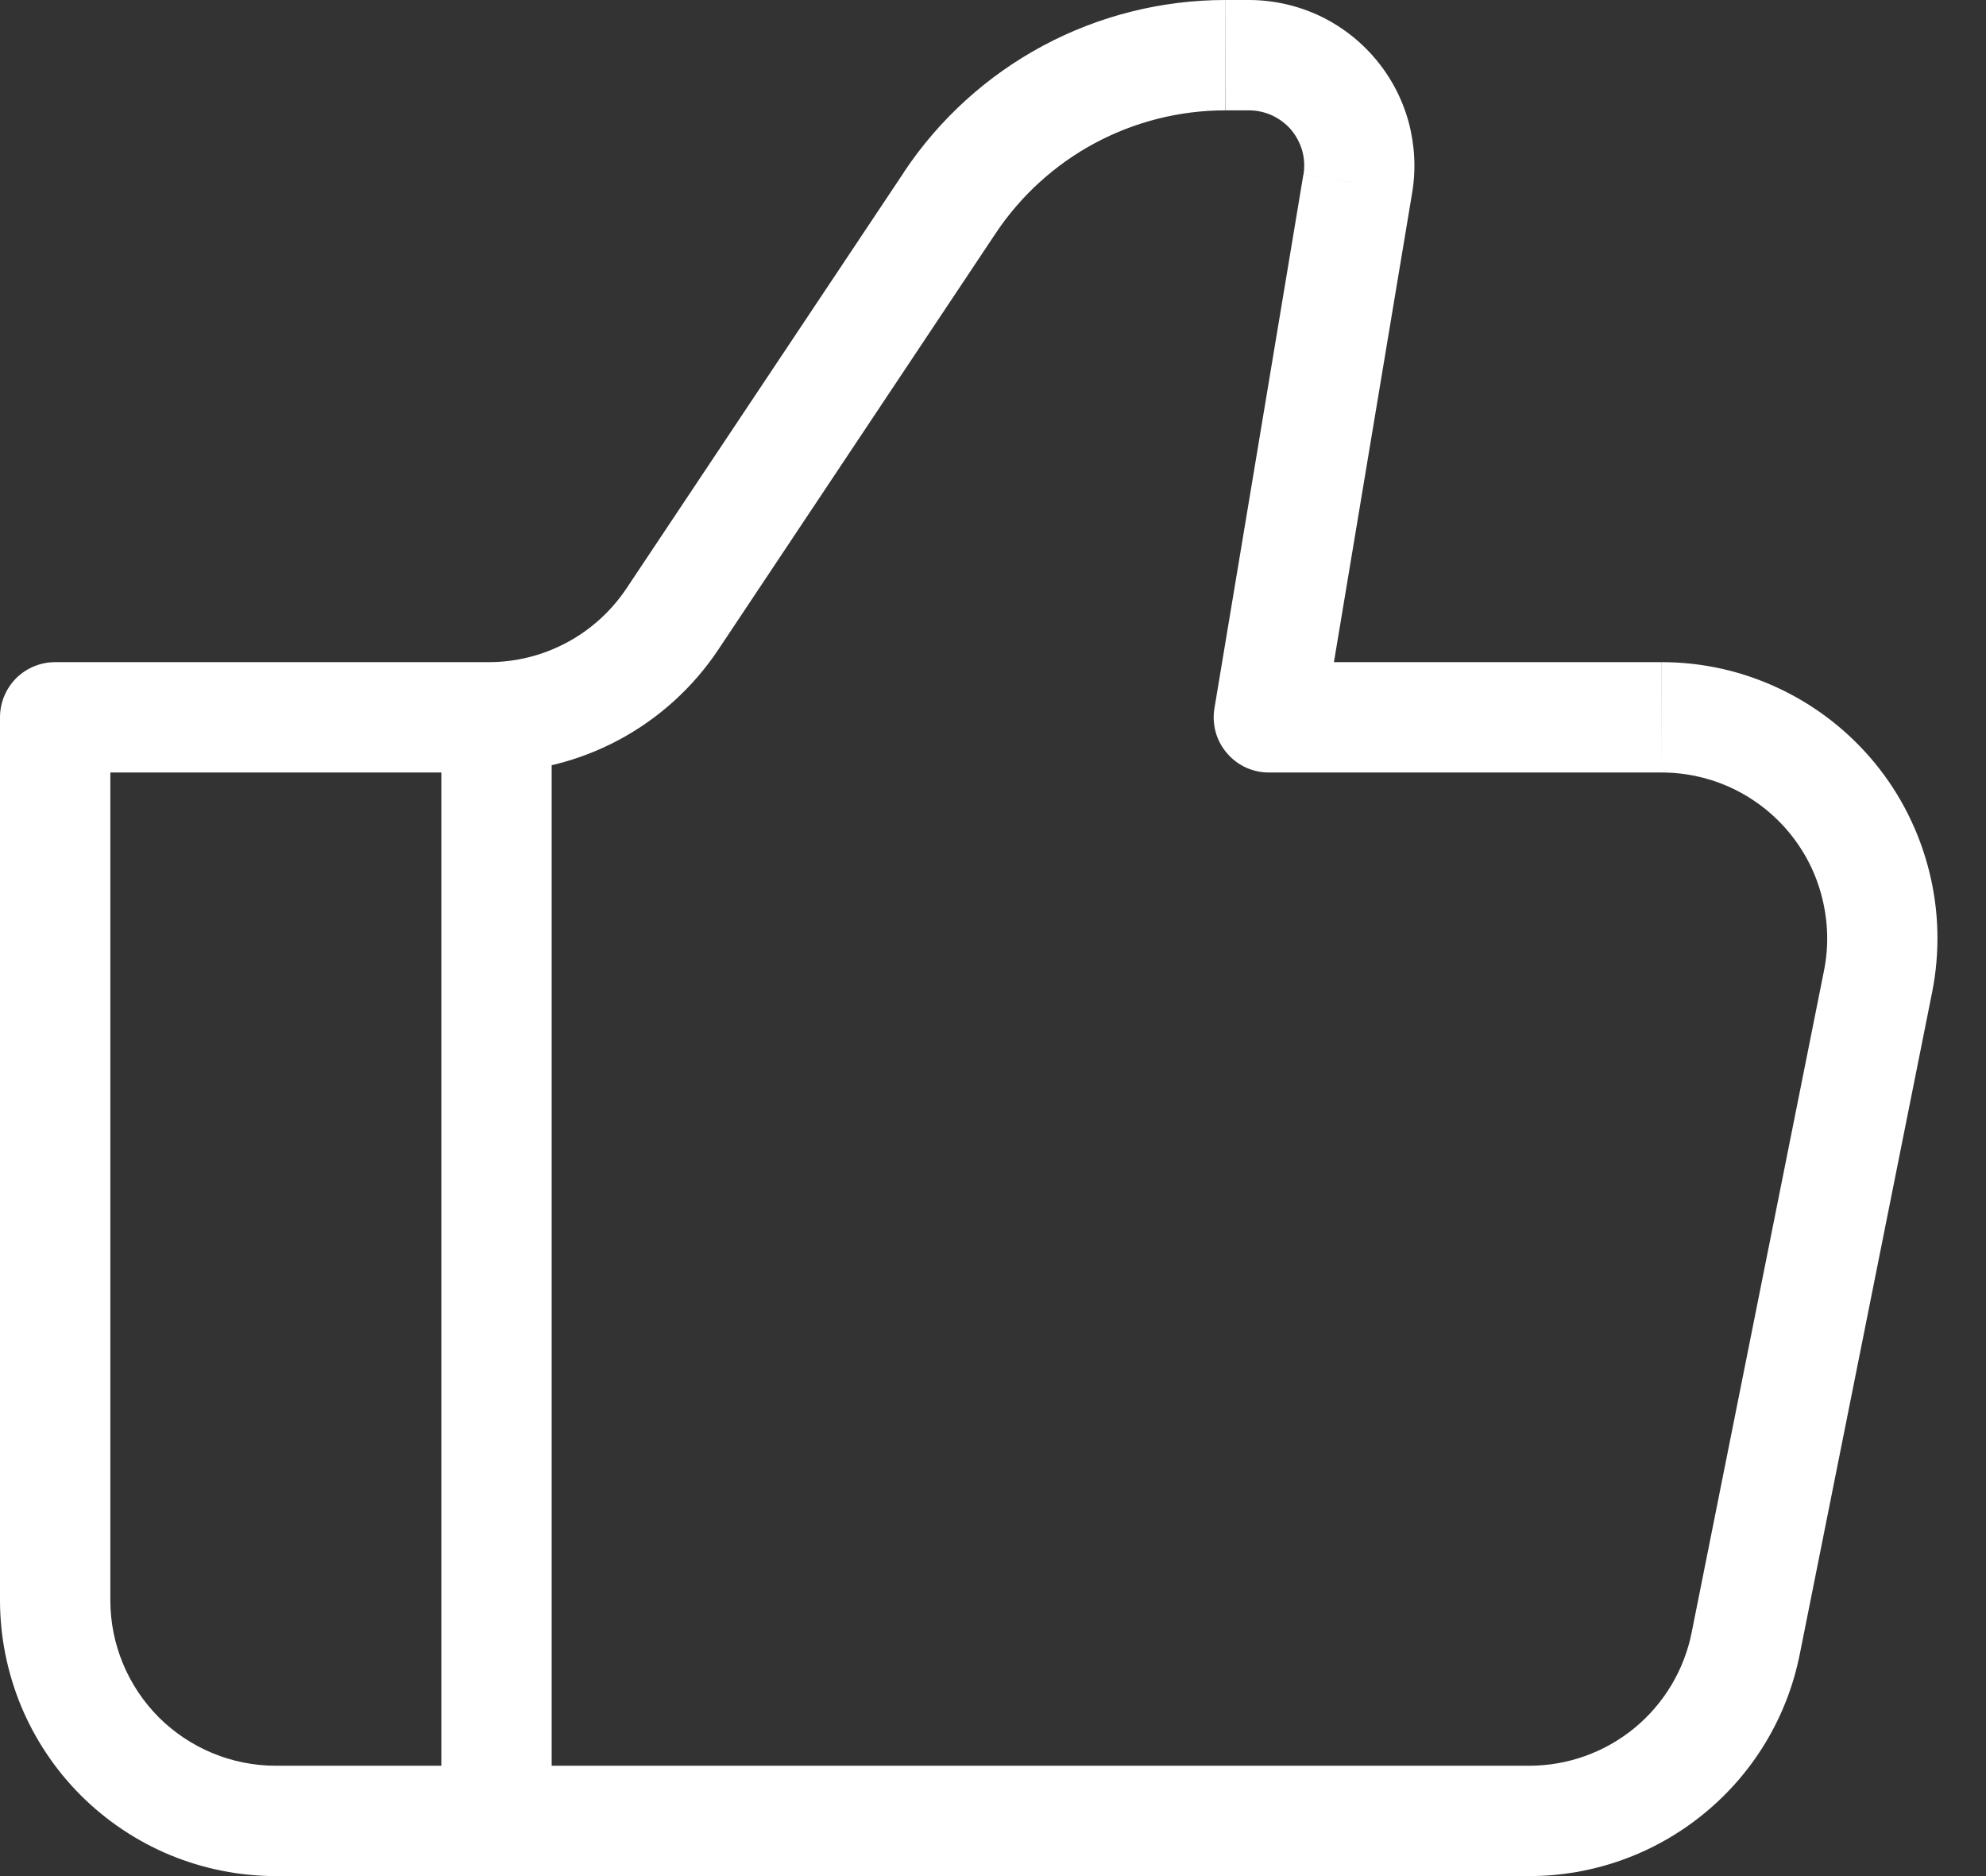
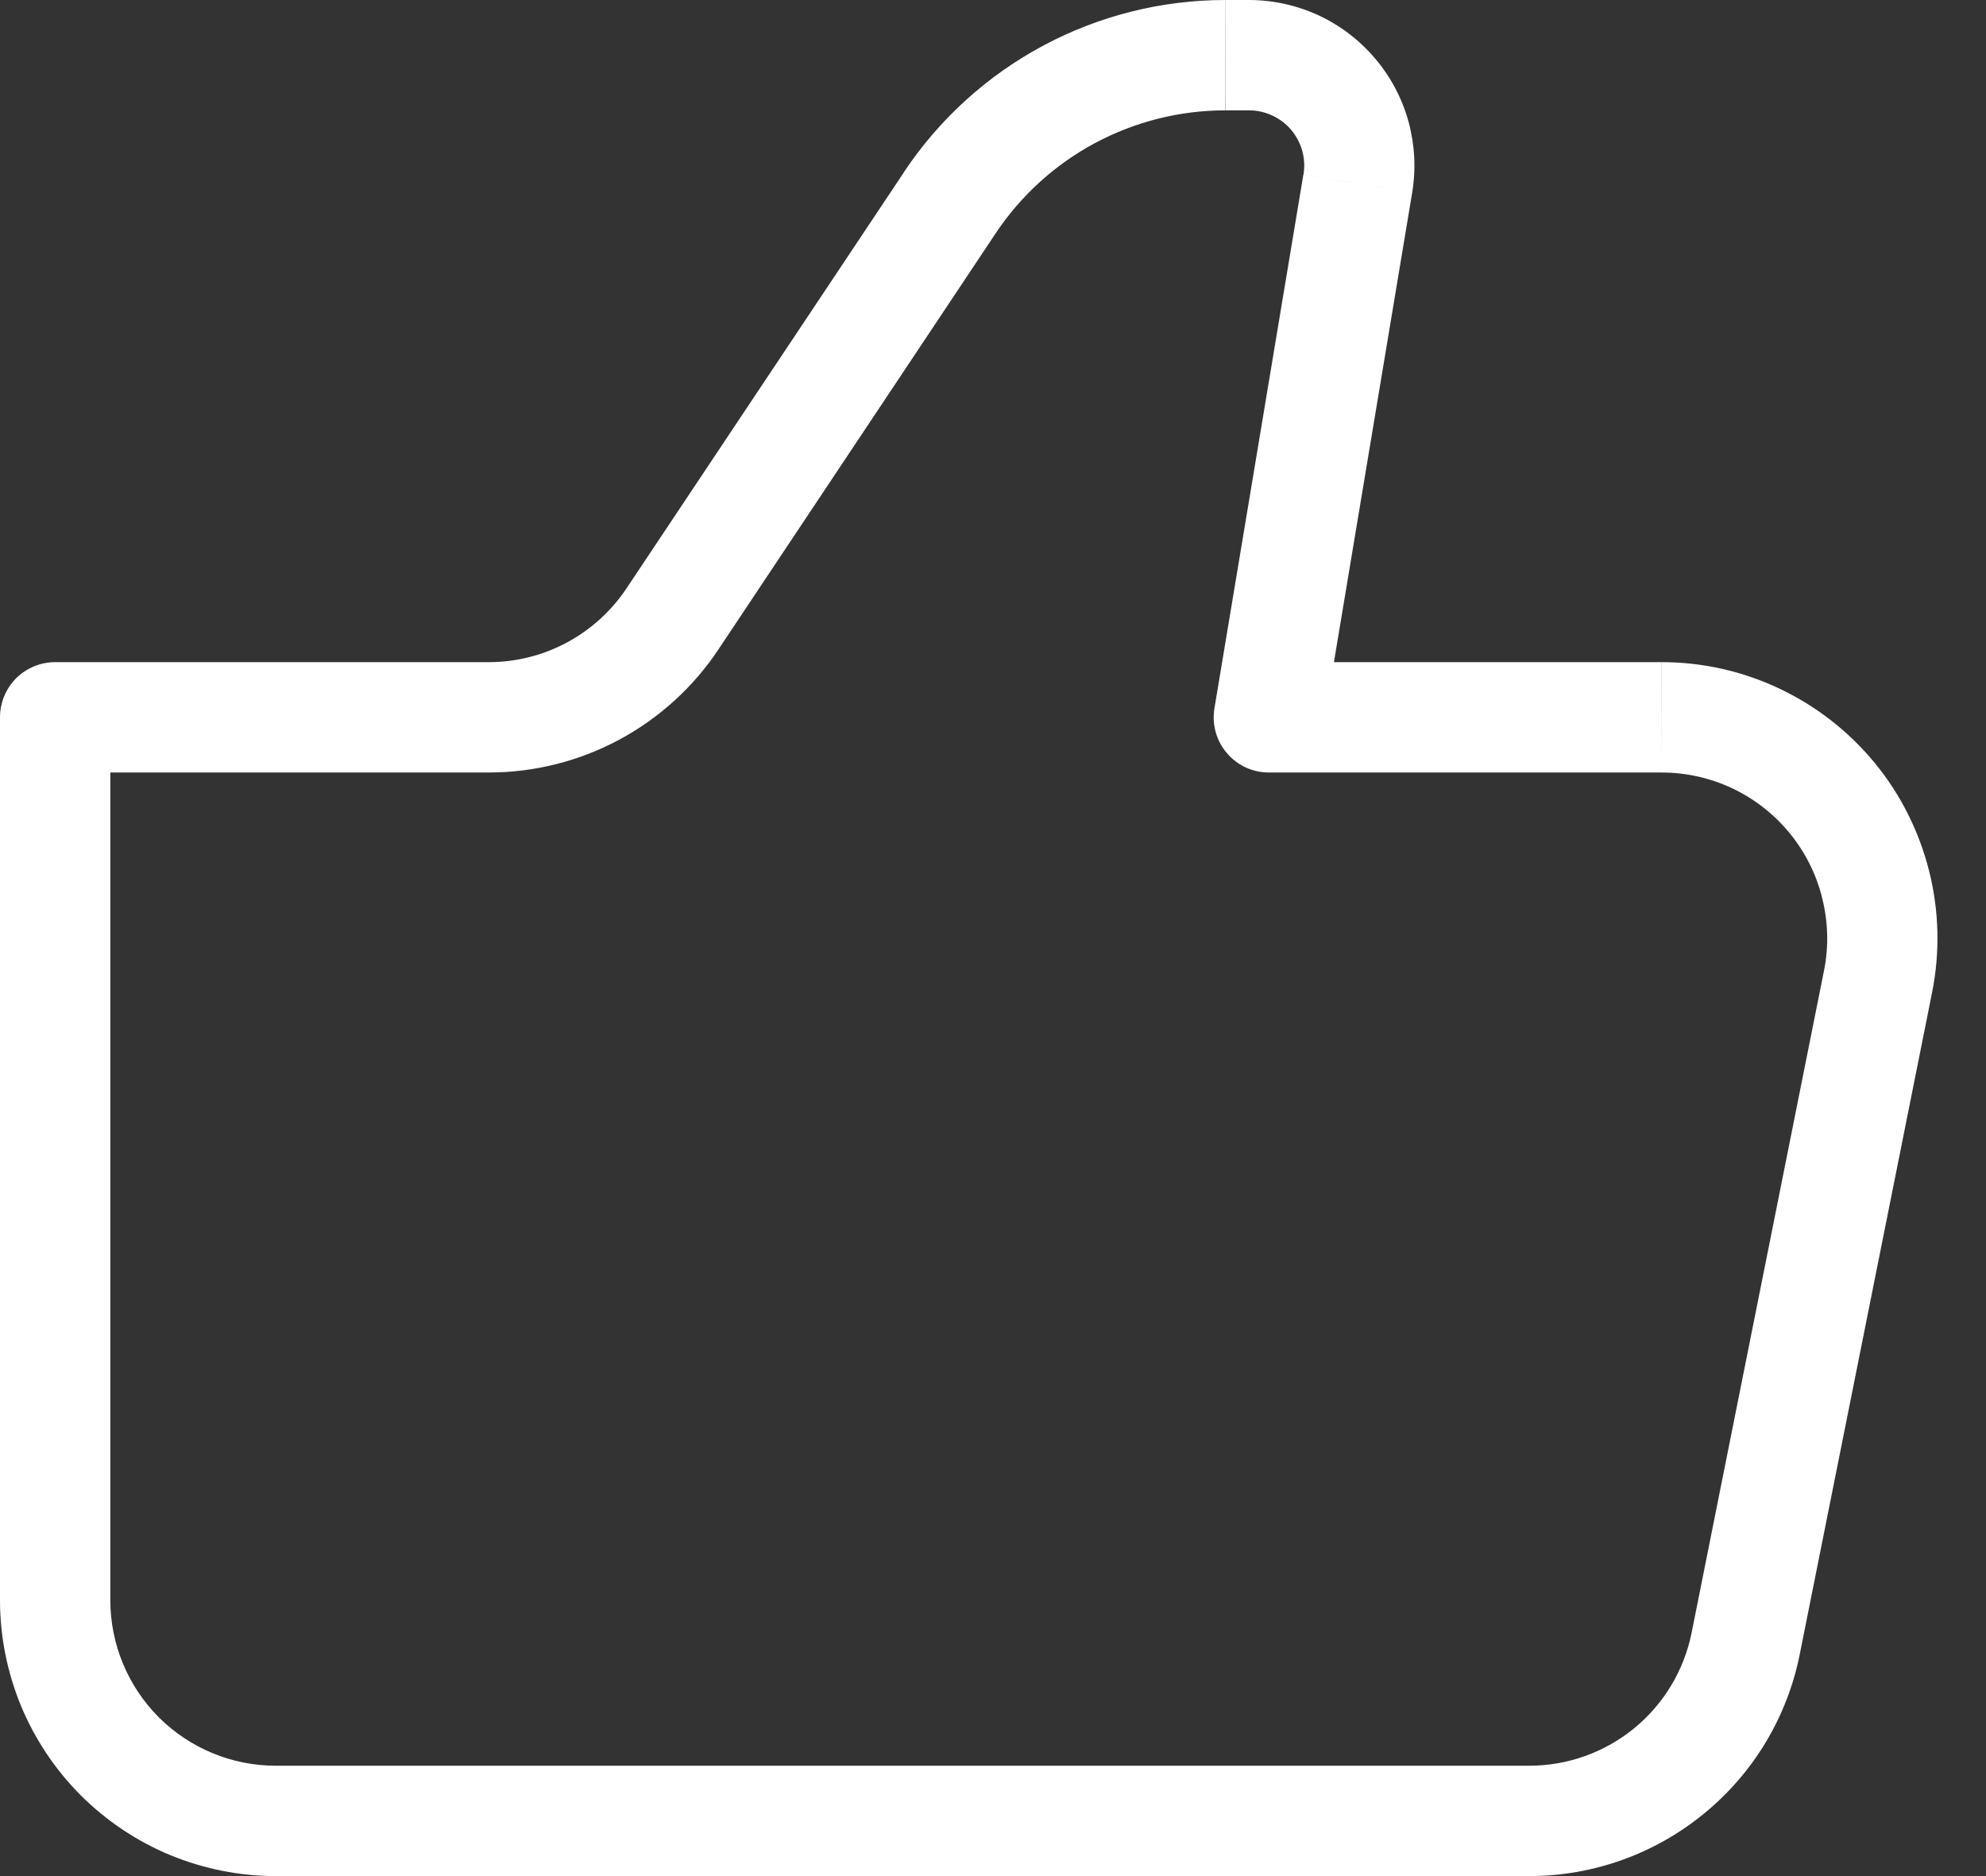
<svg xmlns="http://www.w3.org/2000/svg" width="18" height="17" viewBox="0 0 18 17" fill="none">
  <rect x="0" y="0" width="18" height="17" fill="#333333" stroke="none" />
  <path d="M11.5 6.5L11.007 6.418C10.995 6.49 10.999 6.563 11.018 6.633C11.037 6.703 11.072 6.768 11.119 6.823C11.166 6.879 11.224 6.923 11.29 6.954C11.356 6.984 11.427 7 11.5 7V6.5ZM0.5 6.5V6C0.367 6 0.24 6.053 0.146 6.146C0.053 6.24 0 6.367 0 6.5H0.5ZM2.5 17H13.86V16H2.5V17ZM15.06 6H11.5V7H15.06V6ZM11.993 6.582L12.799 1.747L11.813 1.582L11.007 6.418L11.993 6.582ZM11.32 3.91646e-08H11.107V1H11.32V3.91646e-08ZM8.194 1.559L5.678 5.332L6.51 5.887L9.025 2.113L8.194 1.559ZM4.43 6H0.5V7H4.43V6ZM0 6.5V14.5H1V6.5H0ZM16.312 14.99L17.512 8.99L16.532 8.794L15.332 14.794L16.312 14.99ZM5.678 5.332C5.541 5.537 5.355 5.706 5.138 5.822C4.92 5.939 4.677 6 4.43 6V7C4.842 7 5.247 6.898 5.61 6.704C5.972 6.51 6.282 6.229 6.51 5.887L5.678 5.332ZM12.799 1.747C12.835 1.532 12.823 1.312 12.766 1.102C12.708 0.892 12.605 0.697 12.464 0.531C12.324 0.365 12.148 0.231 11.951 0.139C11.753 0.048 11.538 7.61222e-05 11.32 3.91646e-08V1C11.393 1 11.464 1.016 11.53 1.046C11.596 1.077 11.655 1.121 11.702 1.176C11.749 1.232 11.783 1.297 11.803 1.367C11.822 1.437 11.826 1.51 11.814 1.582L12.799 1.747ZM15.06 7C15.282 7 15.501 7.049 15.702 7.144C15.902 7.239 16.079 7.377 16.22 7.549C16.361 7.721 16.462 7.921 16.515 8.137C16.569 8.352 16.576 8.576 16.532 8.794L17.512 8.99C17.584 8.627 17.575 8.253 17.485 7.895C17.395 7.536 17.228 7.201 16.993 6.915C16.759 6.63 16.464 6.399 16.13 6.241C15.796 6.082 15.431 6 15.061 6L15.06 7ZM13.86 17C14.438 17 14.998 16.8 15.445 16.433C15.893 16.067 16.199 15.557 16.312 14.99L15.332 14.794C15.264 15.134 15.08 15.44 14.812 15.66C14.543 15.88 14.207 16 13.86 16V17ZM11.106 3.91646e-08C10.53 -8.61765e-05 9.962 0.142 9.454 0.414C8.946 0.686 8.513 1.079 8.193 1.559L9.025 2.113C9.253 1.771 9.563 1.49 9.925 1.296C10.288 1.102 10.694 1 11.105 1L11.106 3.91646e-08ZM2.5 16C2.102 16 1.721 15.842 1.439 15.561C1.158 15.279 1 14.898 1 14.5H0C0 14.828 0.065 15.153 0.19 15.457C0.316 15.76 0.5 16.036 0.732 16.268C0.964 16.5 1.24 16.684 1.543 16.81C1.847 16.935 2.172 17 2.5 17V16Z" fill="white" />
-   <path d="M4.5 6.5V16.5" stroke="white" />
</svg>